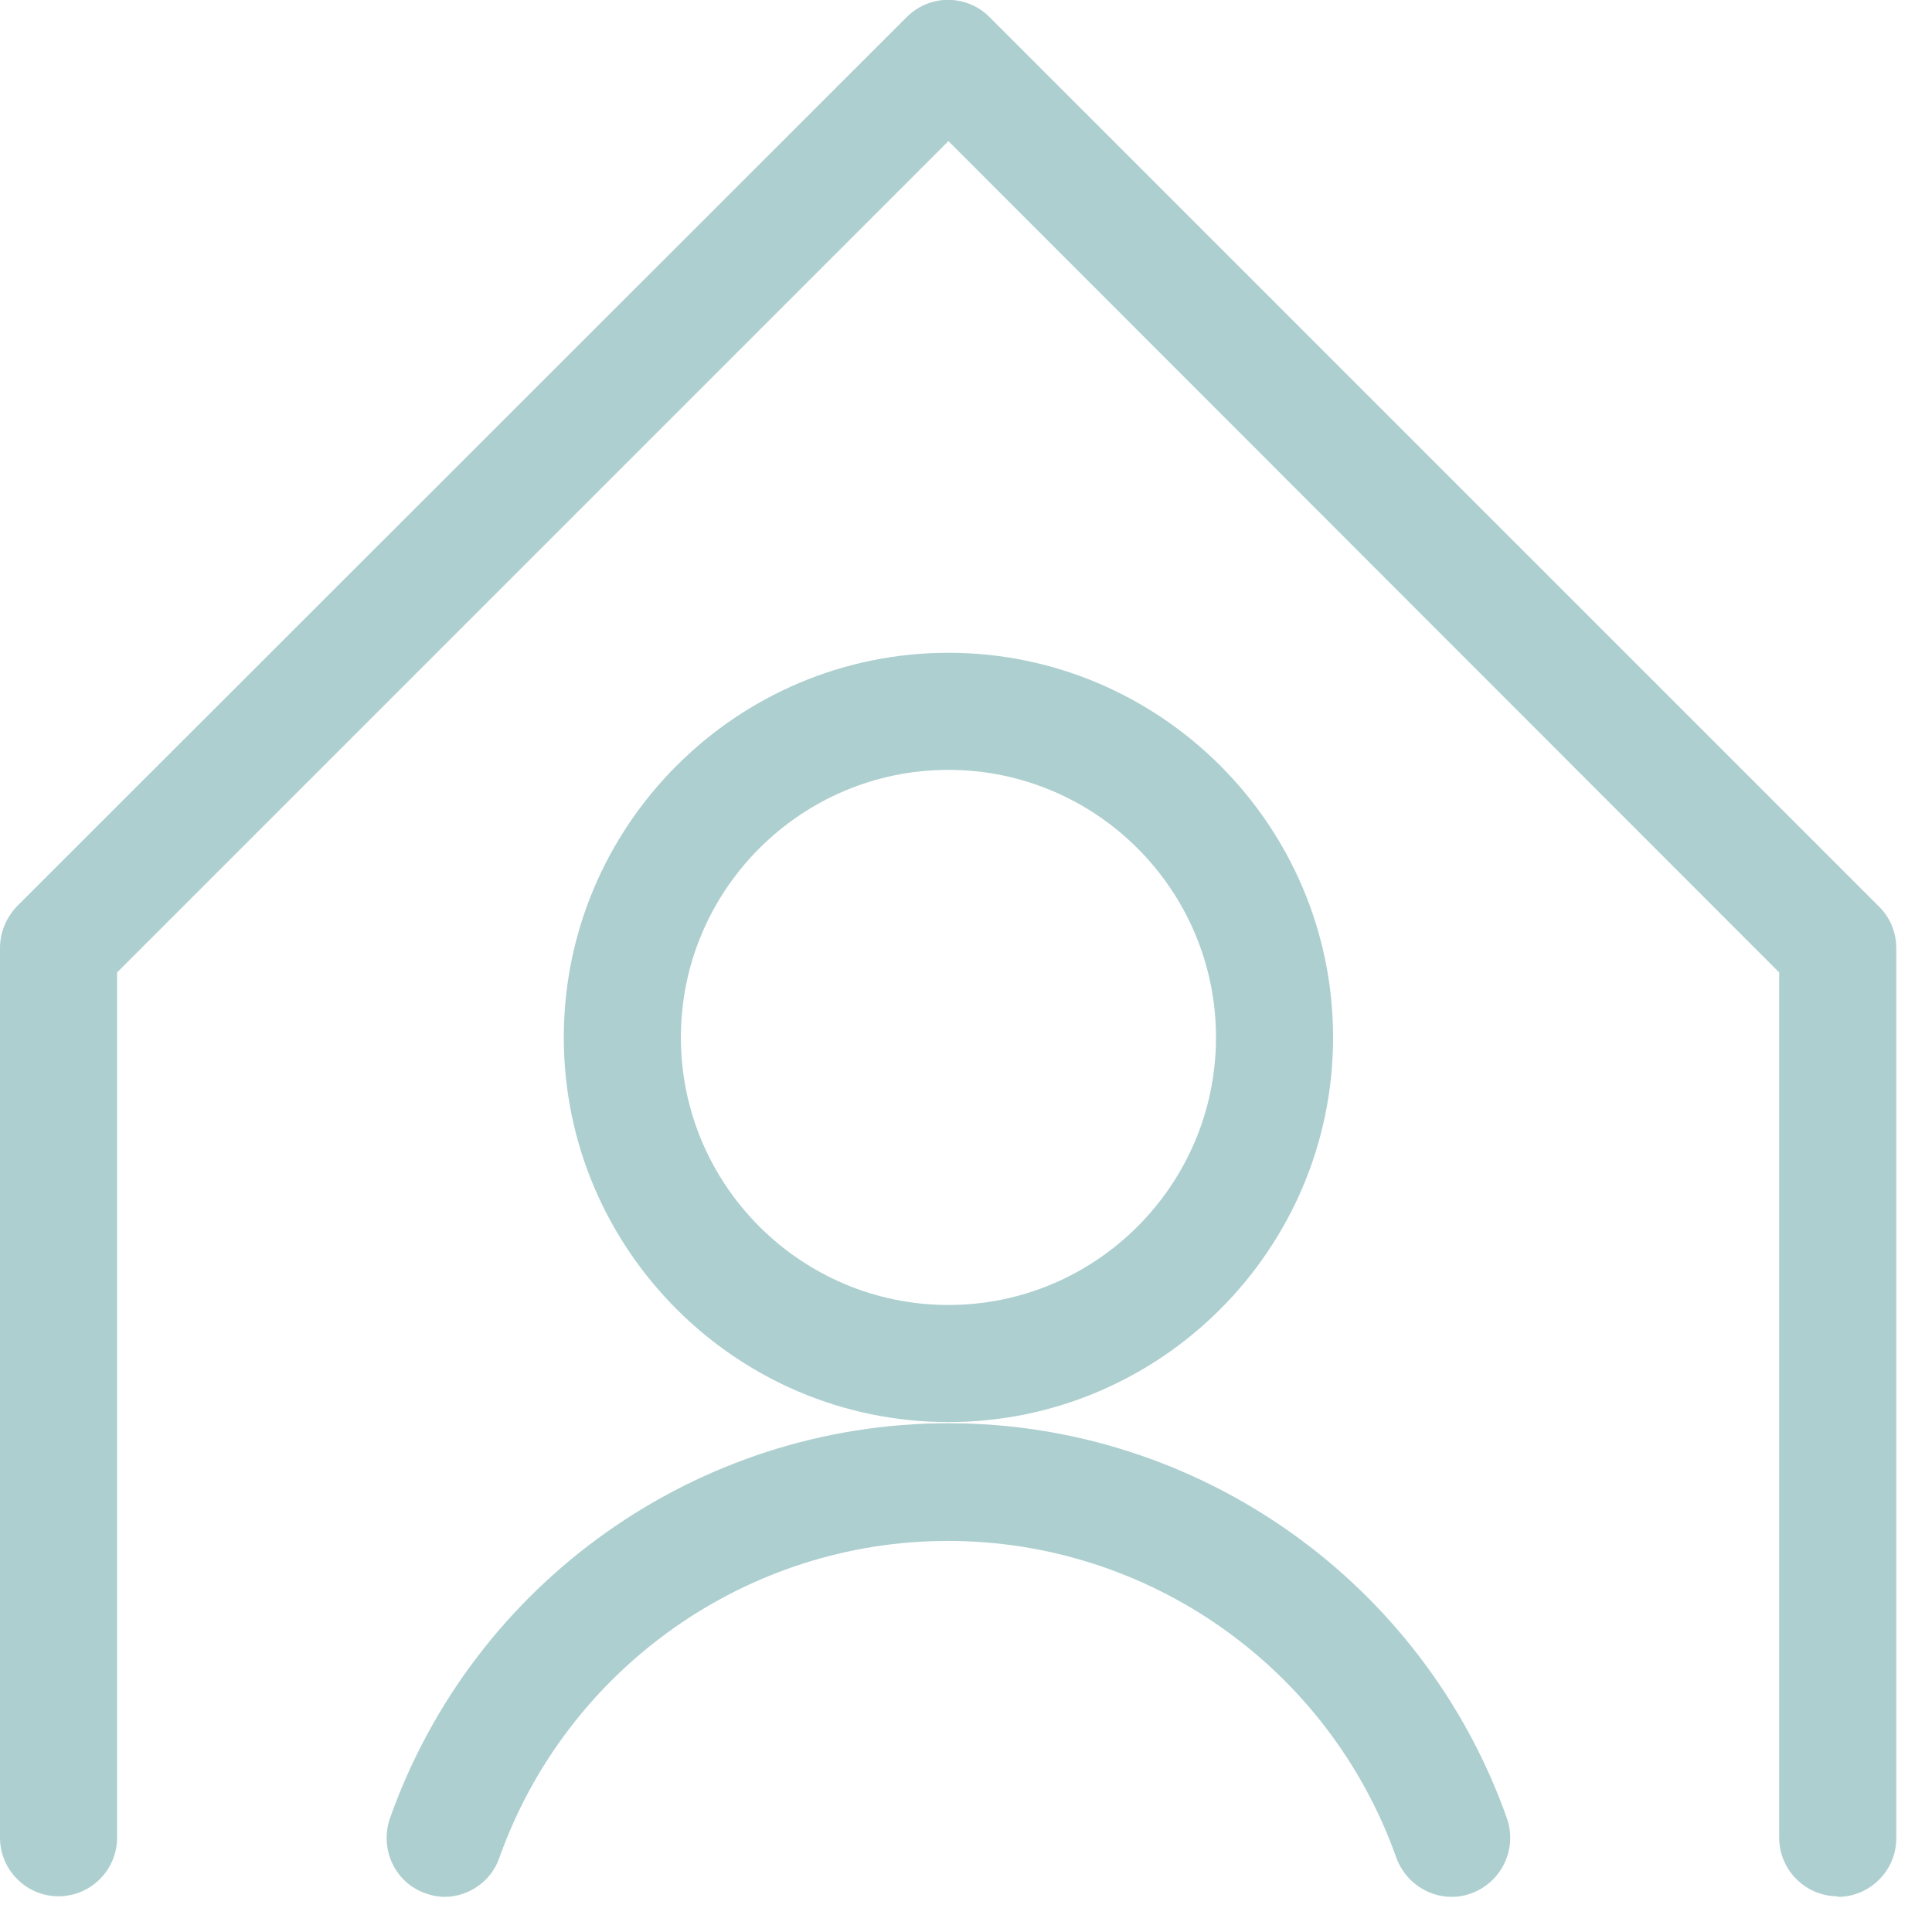
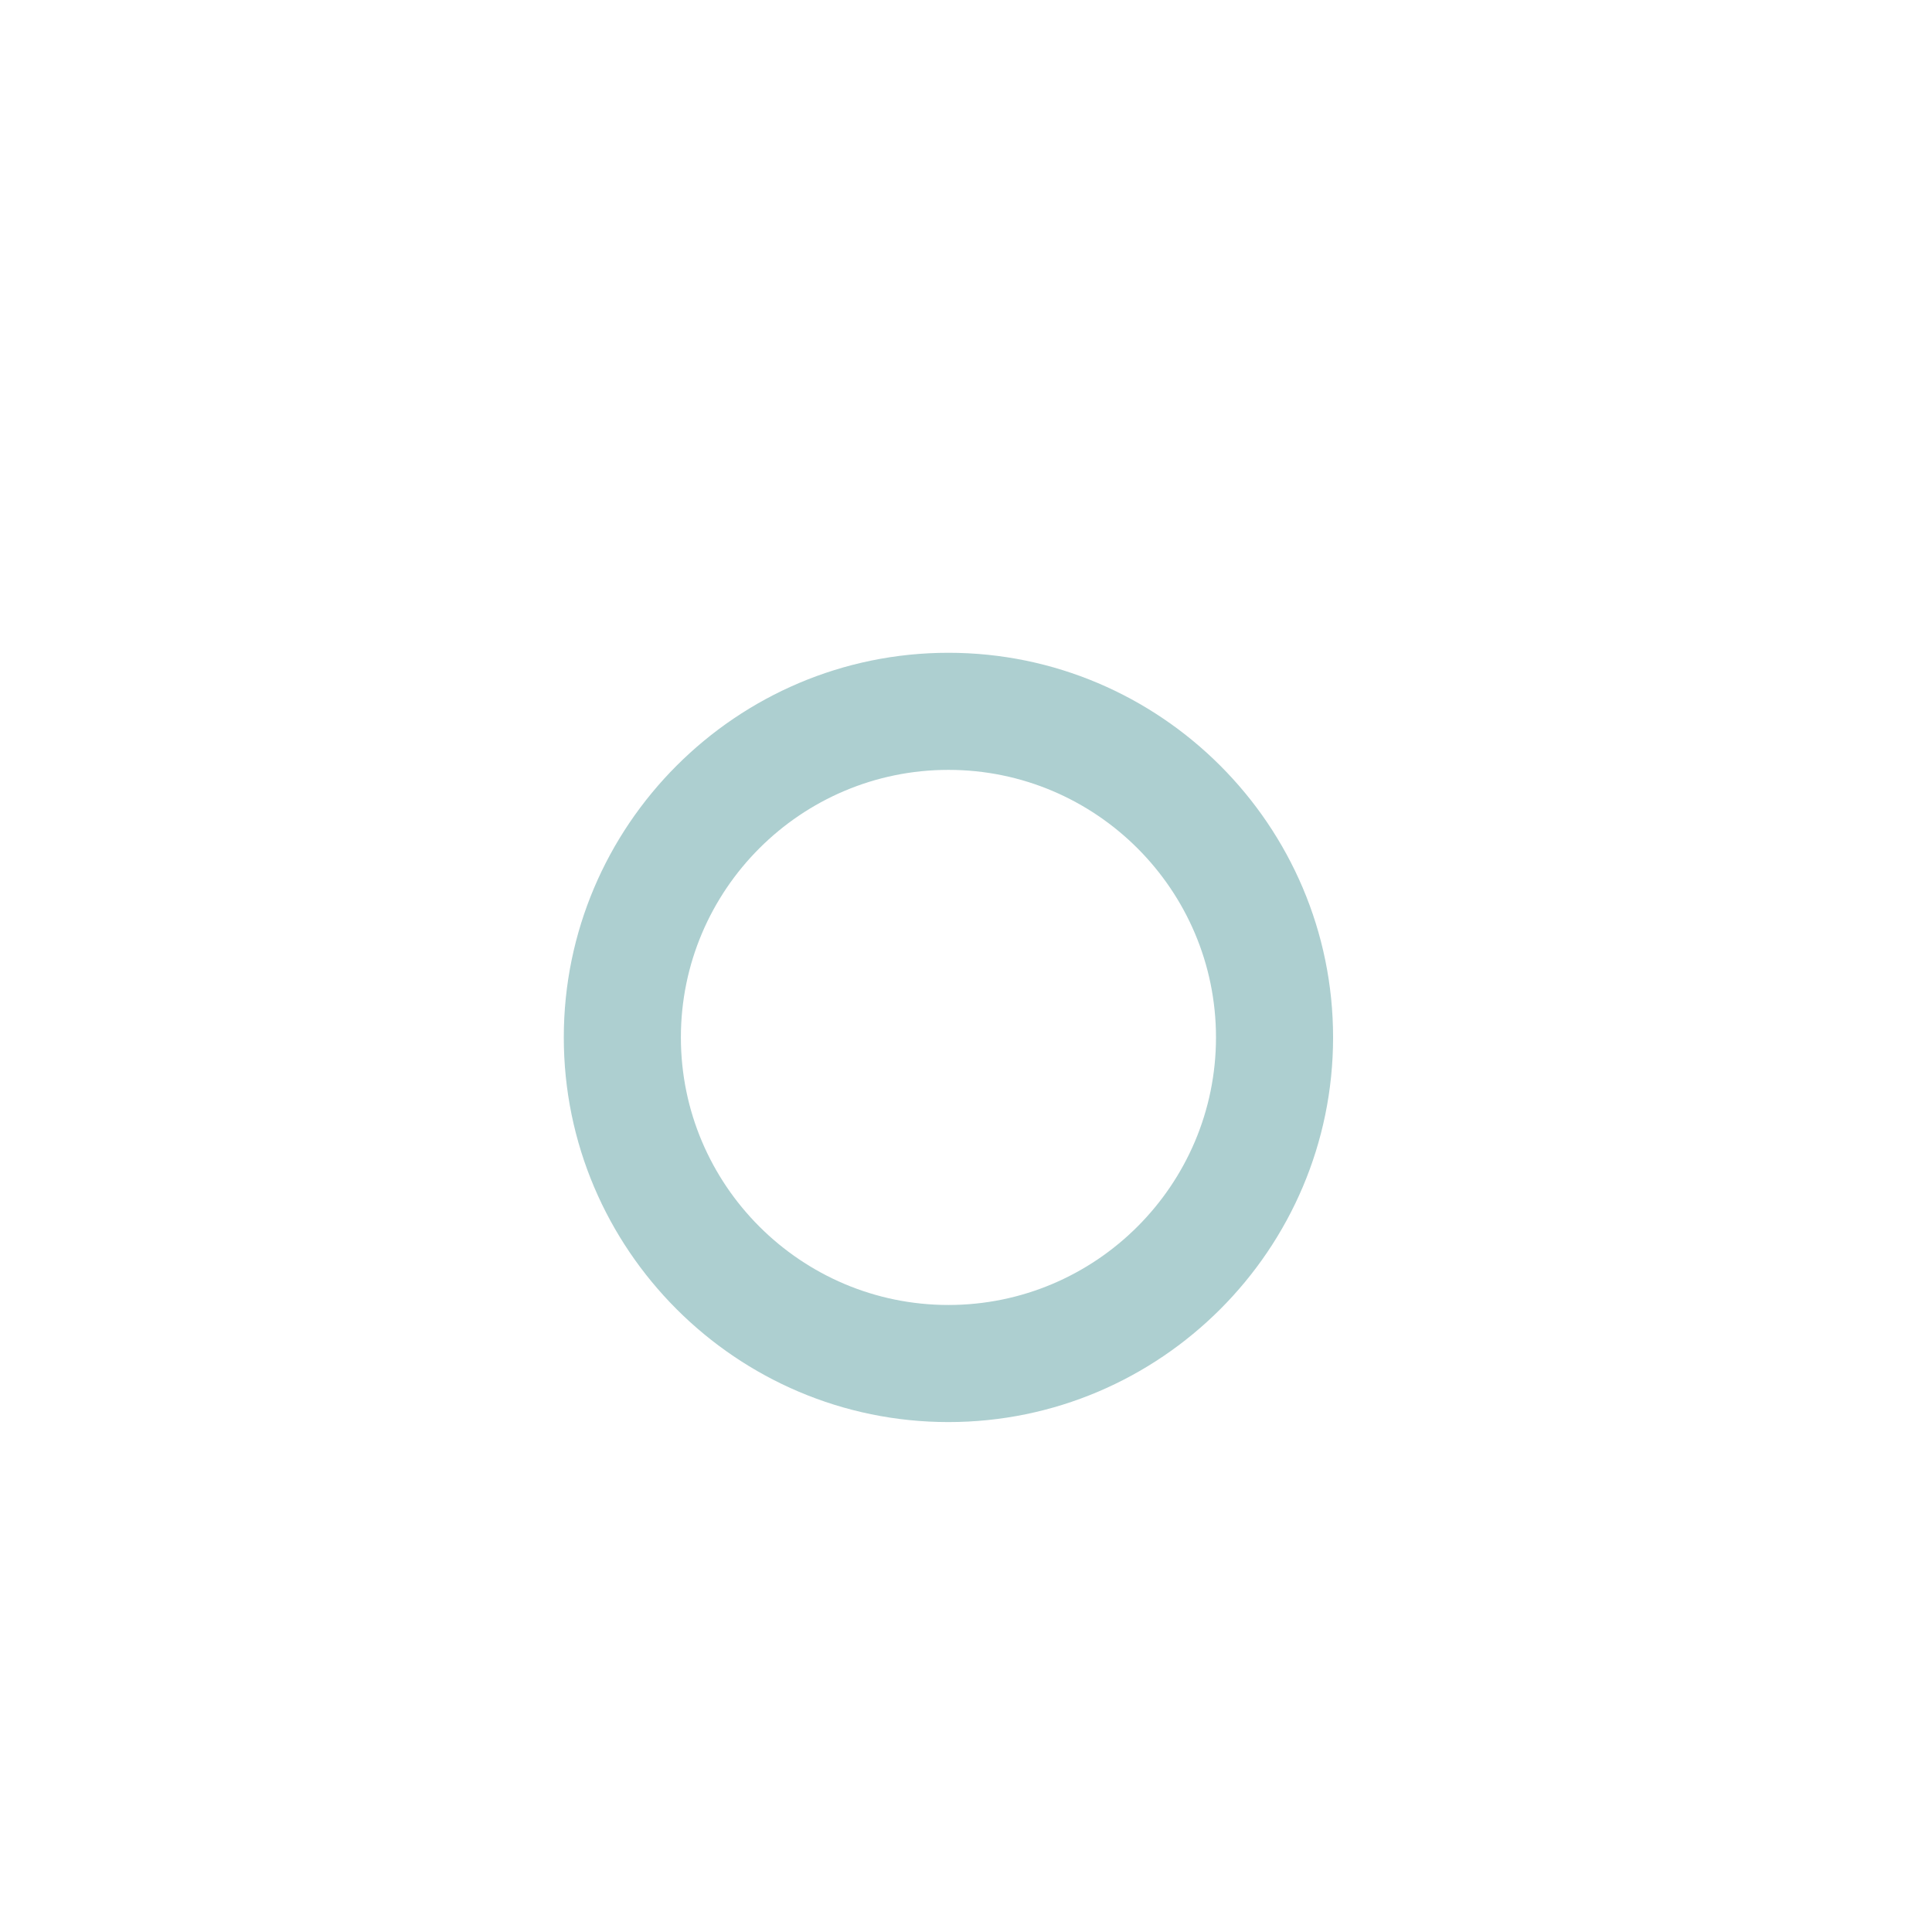
<svg xmlns="http://www.w3.org/2000/svg" id="Layer_1" viewBox="0 0 33 33">
  <defs>
    <style>.cls-1{fill:#adcfd0;}</style>
  </defs>
  <g id="Users_Geometric-Close-Up-Single-User-Neutral_single-neutral-home">
    <g id="Group_300">
      <g id="Regular_300">
        <g id="Shape_1203">
-           <path class="cls-1" d="m31.39,32.39c-.55,0-1-.45-1-1v-14.78L16.2,2.41,2,16.61v14.78c0,.55-.45,1-1,1s-1-.45-1-1v-15.2c0-.27.11-.52.29-.71L15.49.29c.39-.39,1.02-.39,1.41,0l15.2,15.2c.19.19.29.44.29.71v15.2c0,.55-.45,1-1,1Z" />
-         </g>
+           </g>
        <g id="Oval_458">
          <path class="cls-1" d="m16.2,24.29c-3.62,0-6.57-2.95-6.57-6.57s2.95-6.57,6.57-6.57,6.57,2.95,6.57,6.57-2.95,6.57-6.57,6.57Zm0-11.14c-2.52,0-4.57,2.05-4.57,4.57s2.05,4.57,4.57,4.57,4.57-2.05,4.57-4.57-2.05-4.57-4.57-4.57Z" />
        </g>
        <g id="Shape_1204">
-           <path class="cls-1" d="m7.6,32.4c-.11,0-.22-.02-.33-.06-.52-.18-.79-.75-.61-1.28,1.43-4.04,5.26-6.75,9.54-6.75s8.11,2.71,9.54,6.75c.18.52-.09,1.09-.61,1.28-.52.19-1.09-.09-1.28-.61-1.15-3.24-4.22-5.41-7.66-5.41s-6.51,2.18-7.66,5.41c-.14.41-.53.67-.94.67Z" />
-         </g>
+           </g>
      </g>
    </g>
  </g>
</svg>